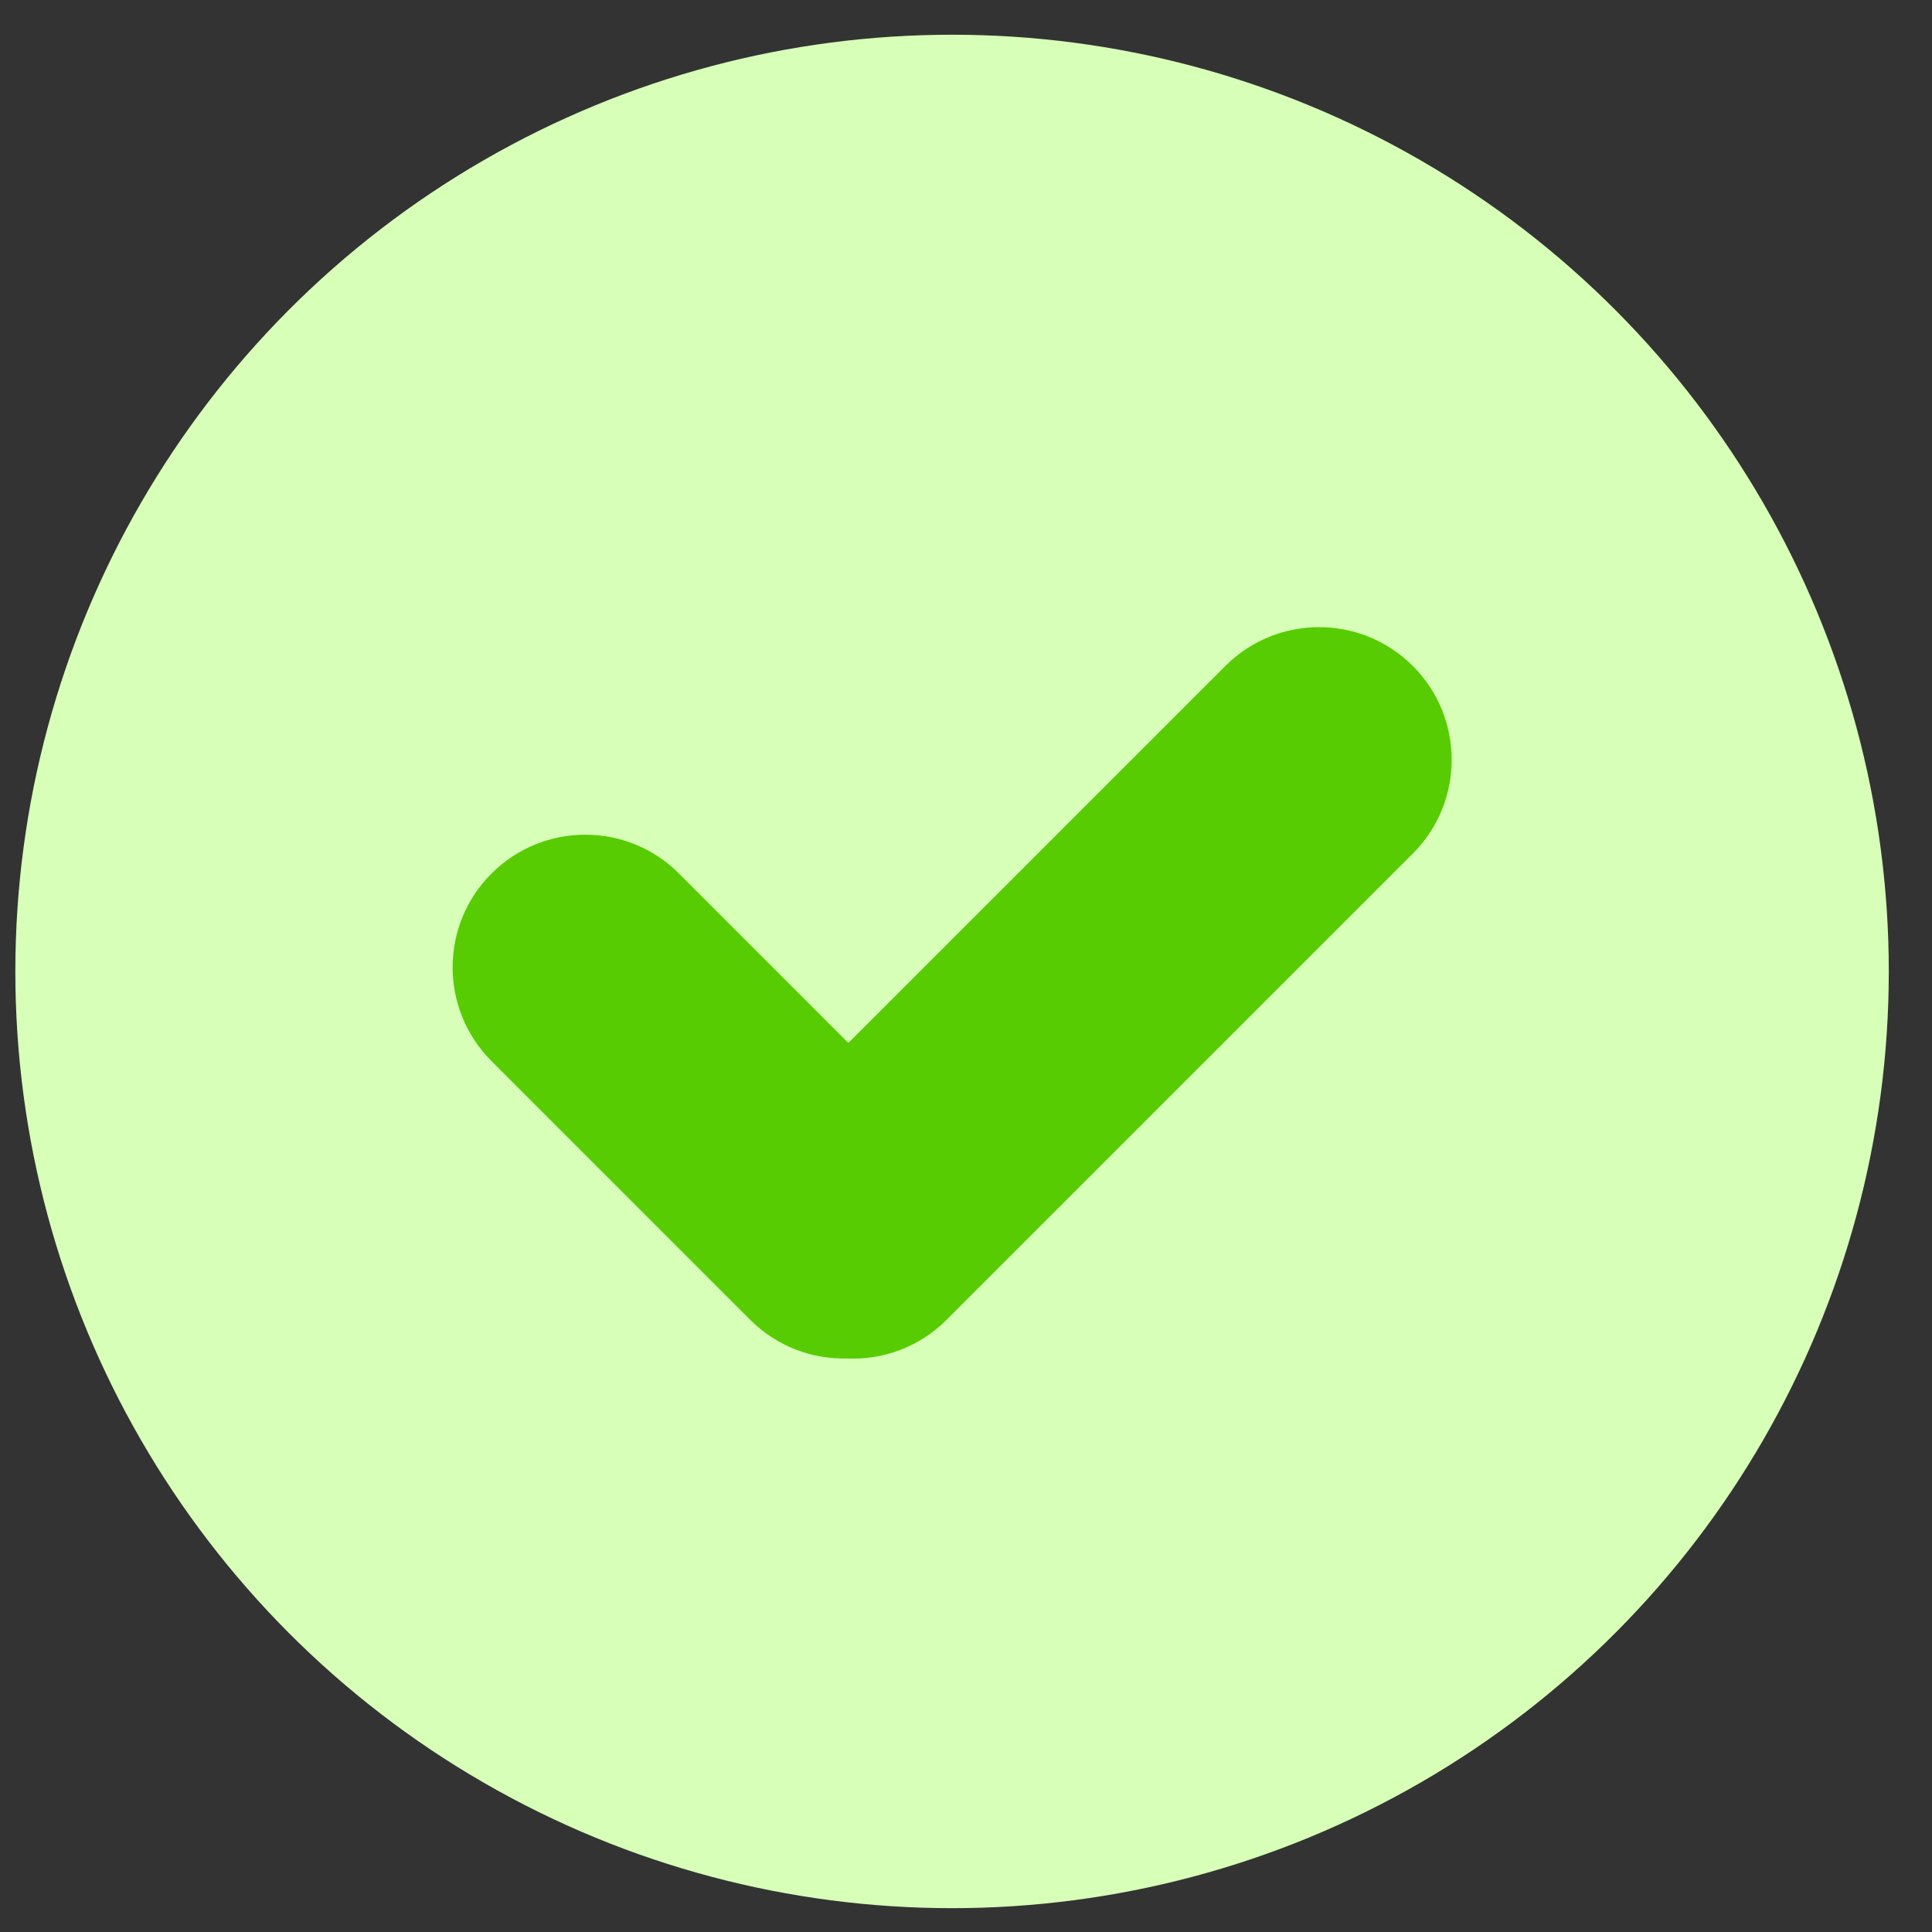
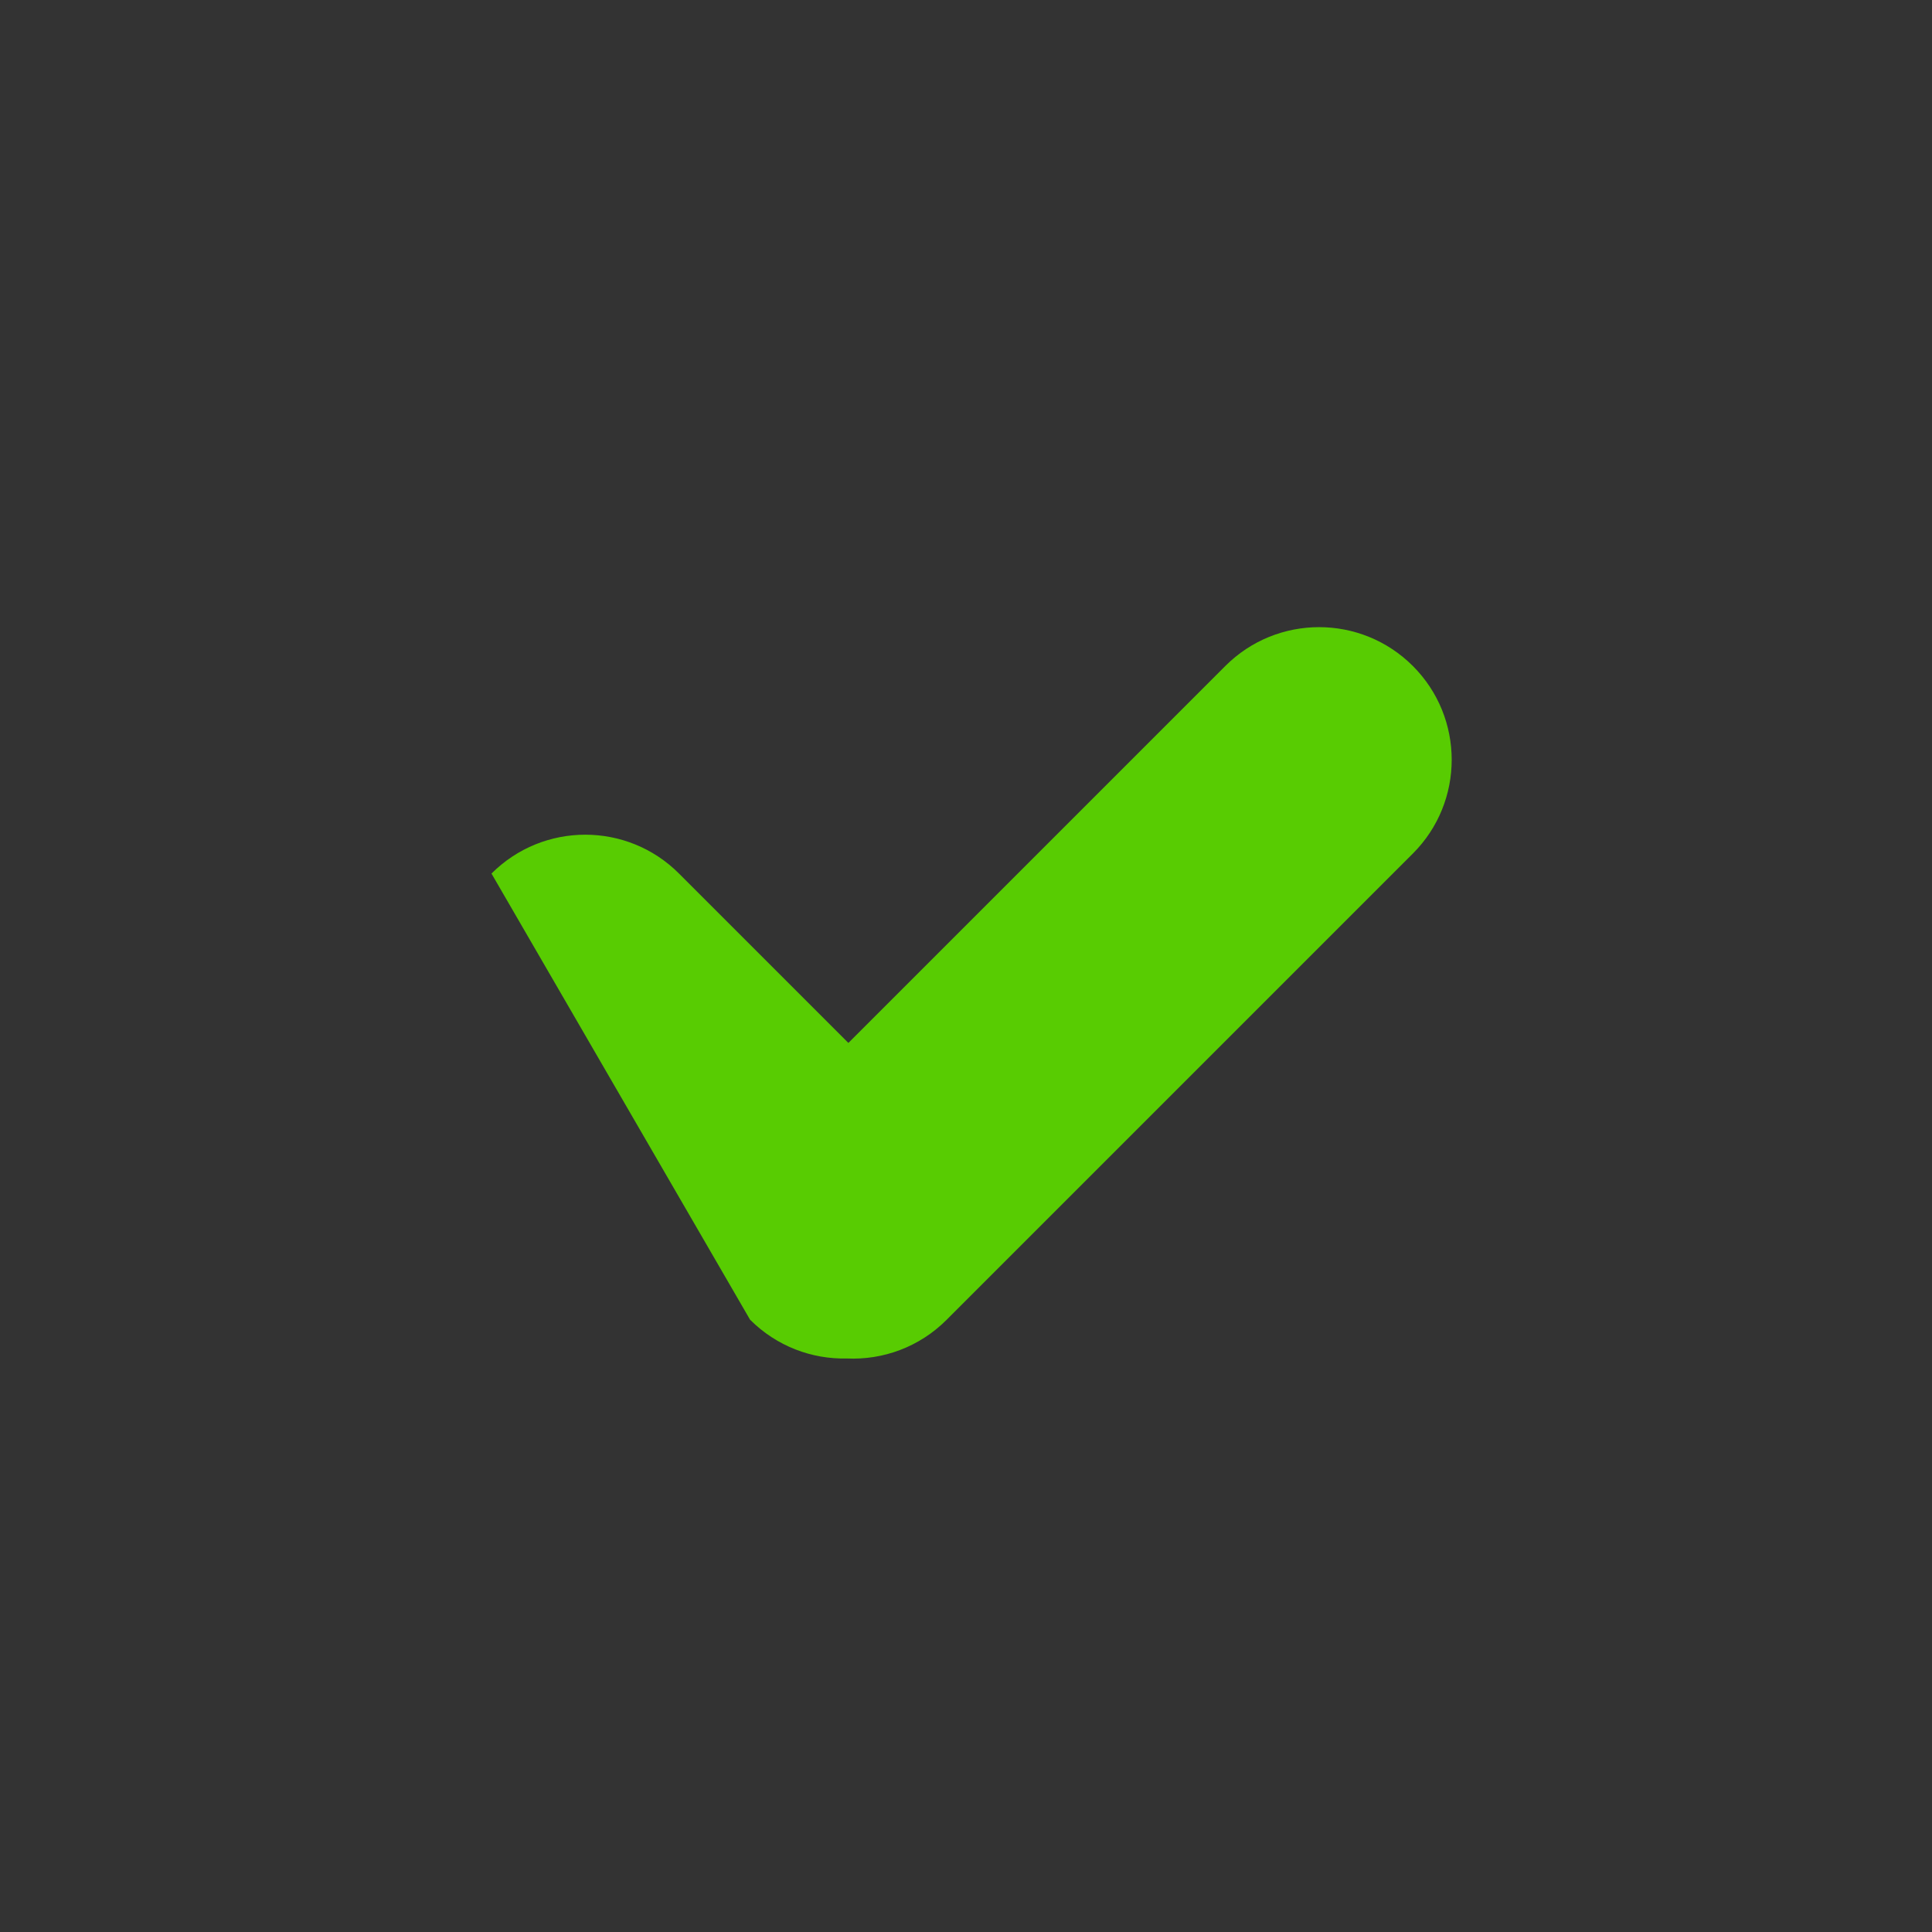
<svg xmlns="http://www.w3.org/2000/svg" width="33" height="33" viewBox="0 0 33 33" fill="none">
  <rect x="0" y="0" width="33" height="33" fill="#333333" stroke="none" />
-   <ellipse cx="16.262" cy="16.593" rx="16" ry="16" fill="#D7FFB8" />
-   <path fill-rule="evenodd" clip-rule="evenodd" d="M14.491 17.814L11.598 14.921C10.714 14.036 9.28 14.036 8.395 14.921C7.51 15.805 7.51 17.24 8.395 18.124L12.812 22.542C13.268 22.997 13.868 23.218 14.465 23.204C15.078 23.232 15.701 23.012 16.169 22.543L24.133 14.579C25.017 13.695 25.017 12.26 24.133 11.376C23.248 10.491 21.814 10.491 20.929 11.376L14.491 17.814Z" fill="#58CC02" />
+   <path fill-rule="evenodd" clip-rule="evenodd" d="M14.491 17.814L11.598 14.921C10.714 14.036 9.28 14.036 8.395 14.921L12.812 22.542C13.268 22.997 13.868 23.218 14.465 23.204C15.078 23.232 15.701 23.012 16.169 22.543L24.133 14.579C25.017 13.695 25.017 12.26 24.133 11.376C23.248 10.491 21.814 10.491 20.929 11.376L14.491 17.814Z" fill="#58CC02" />
</svg>